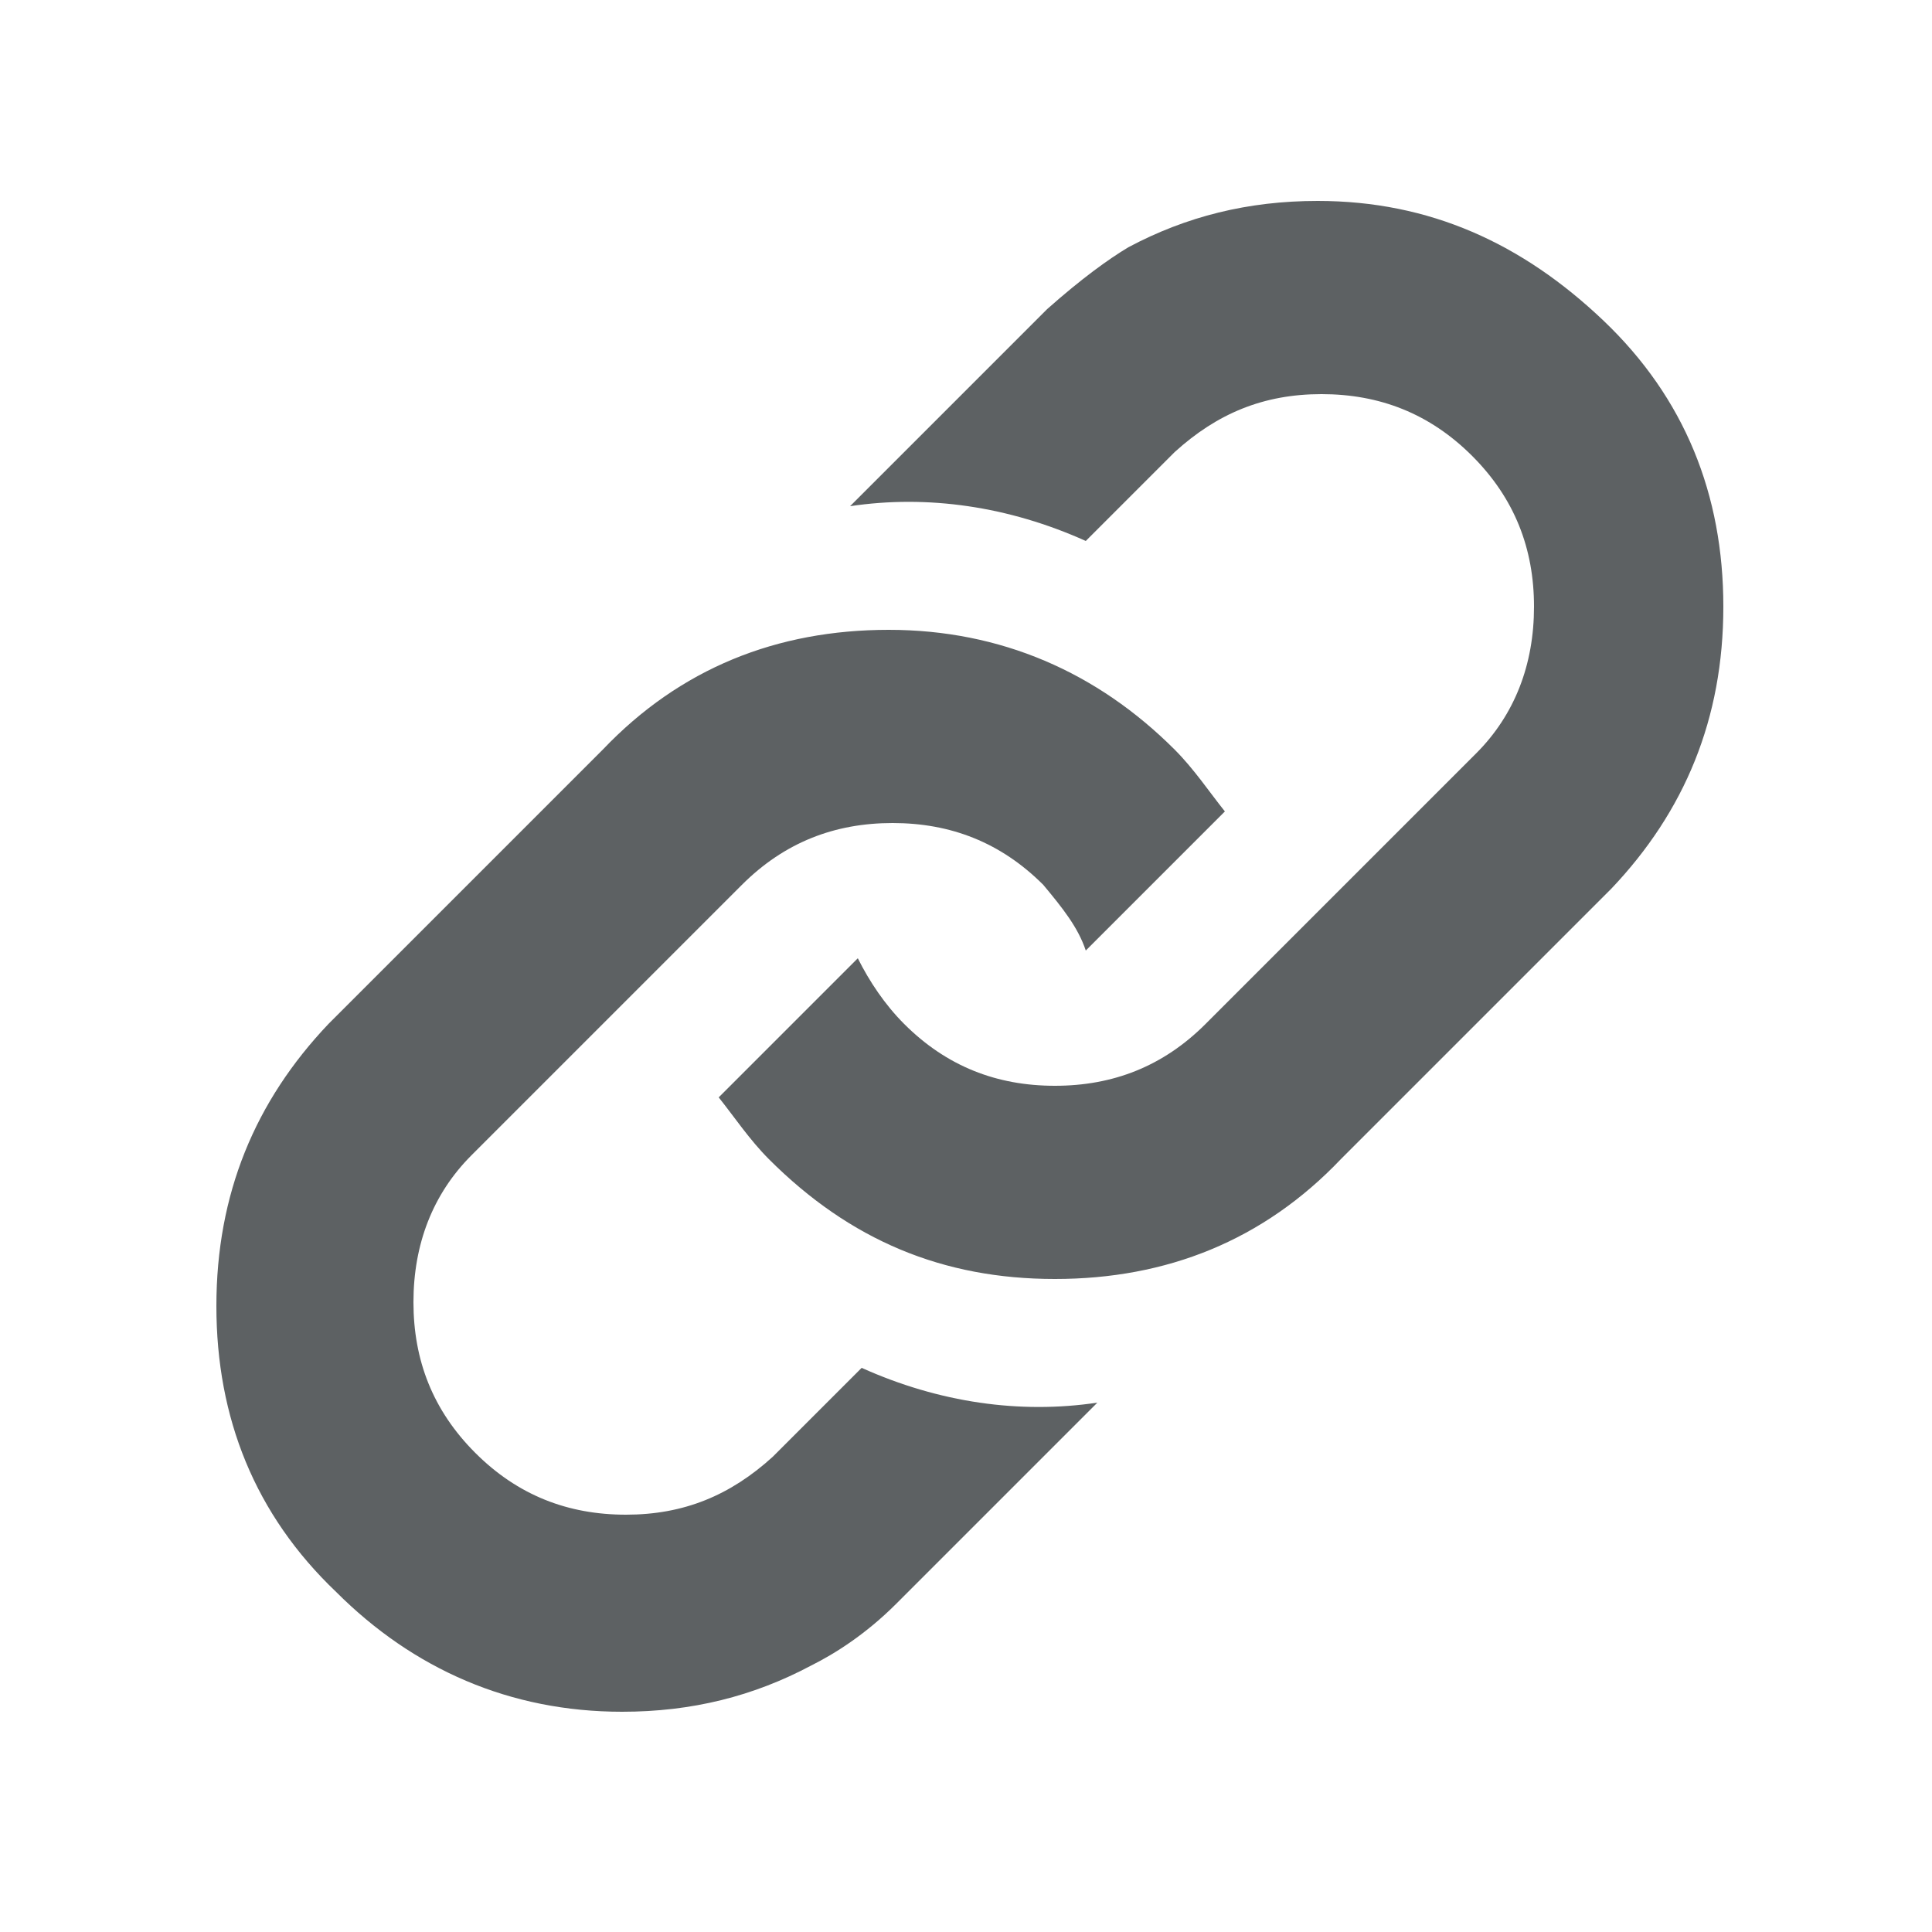
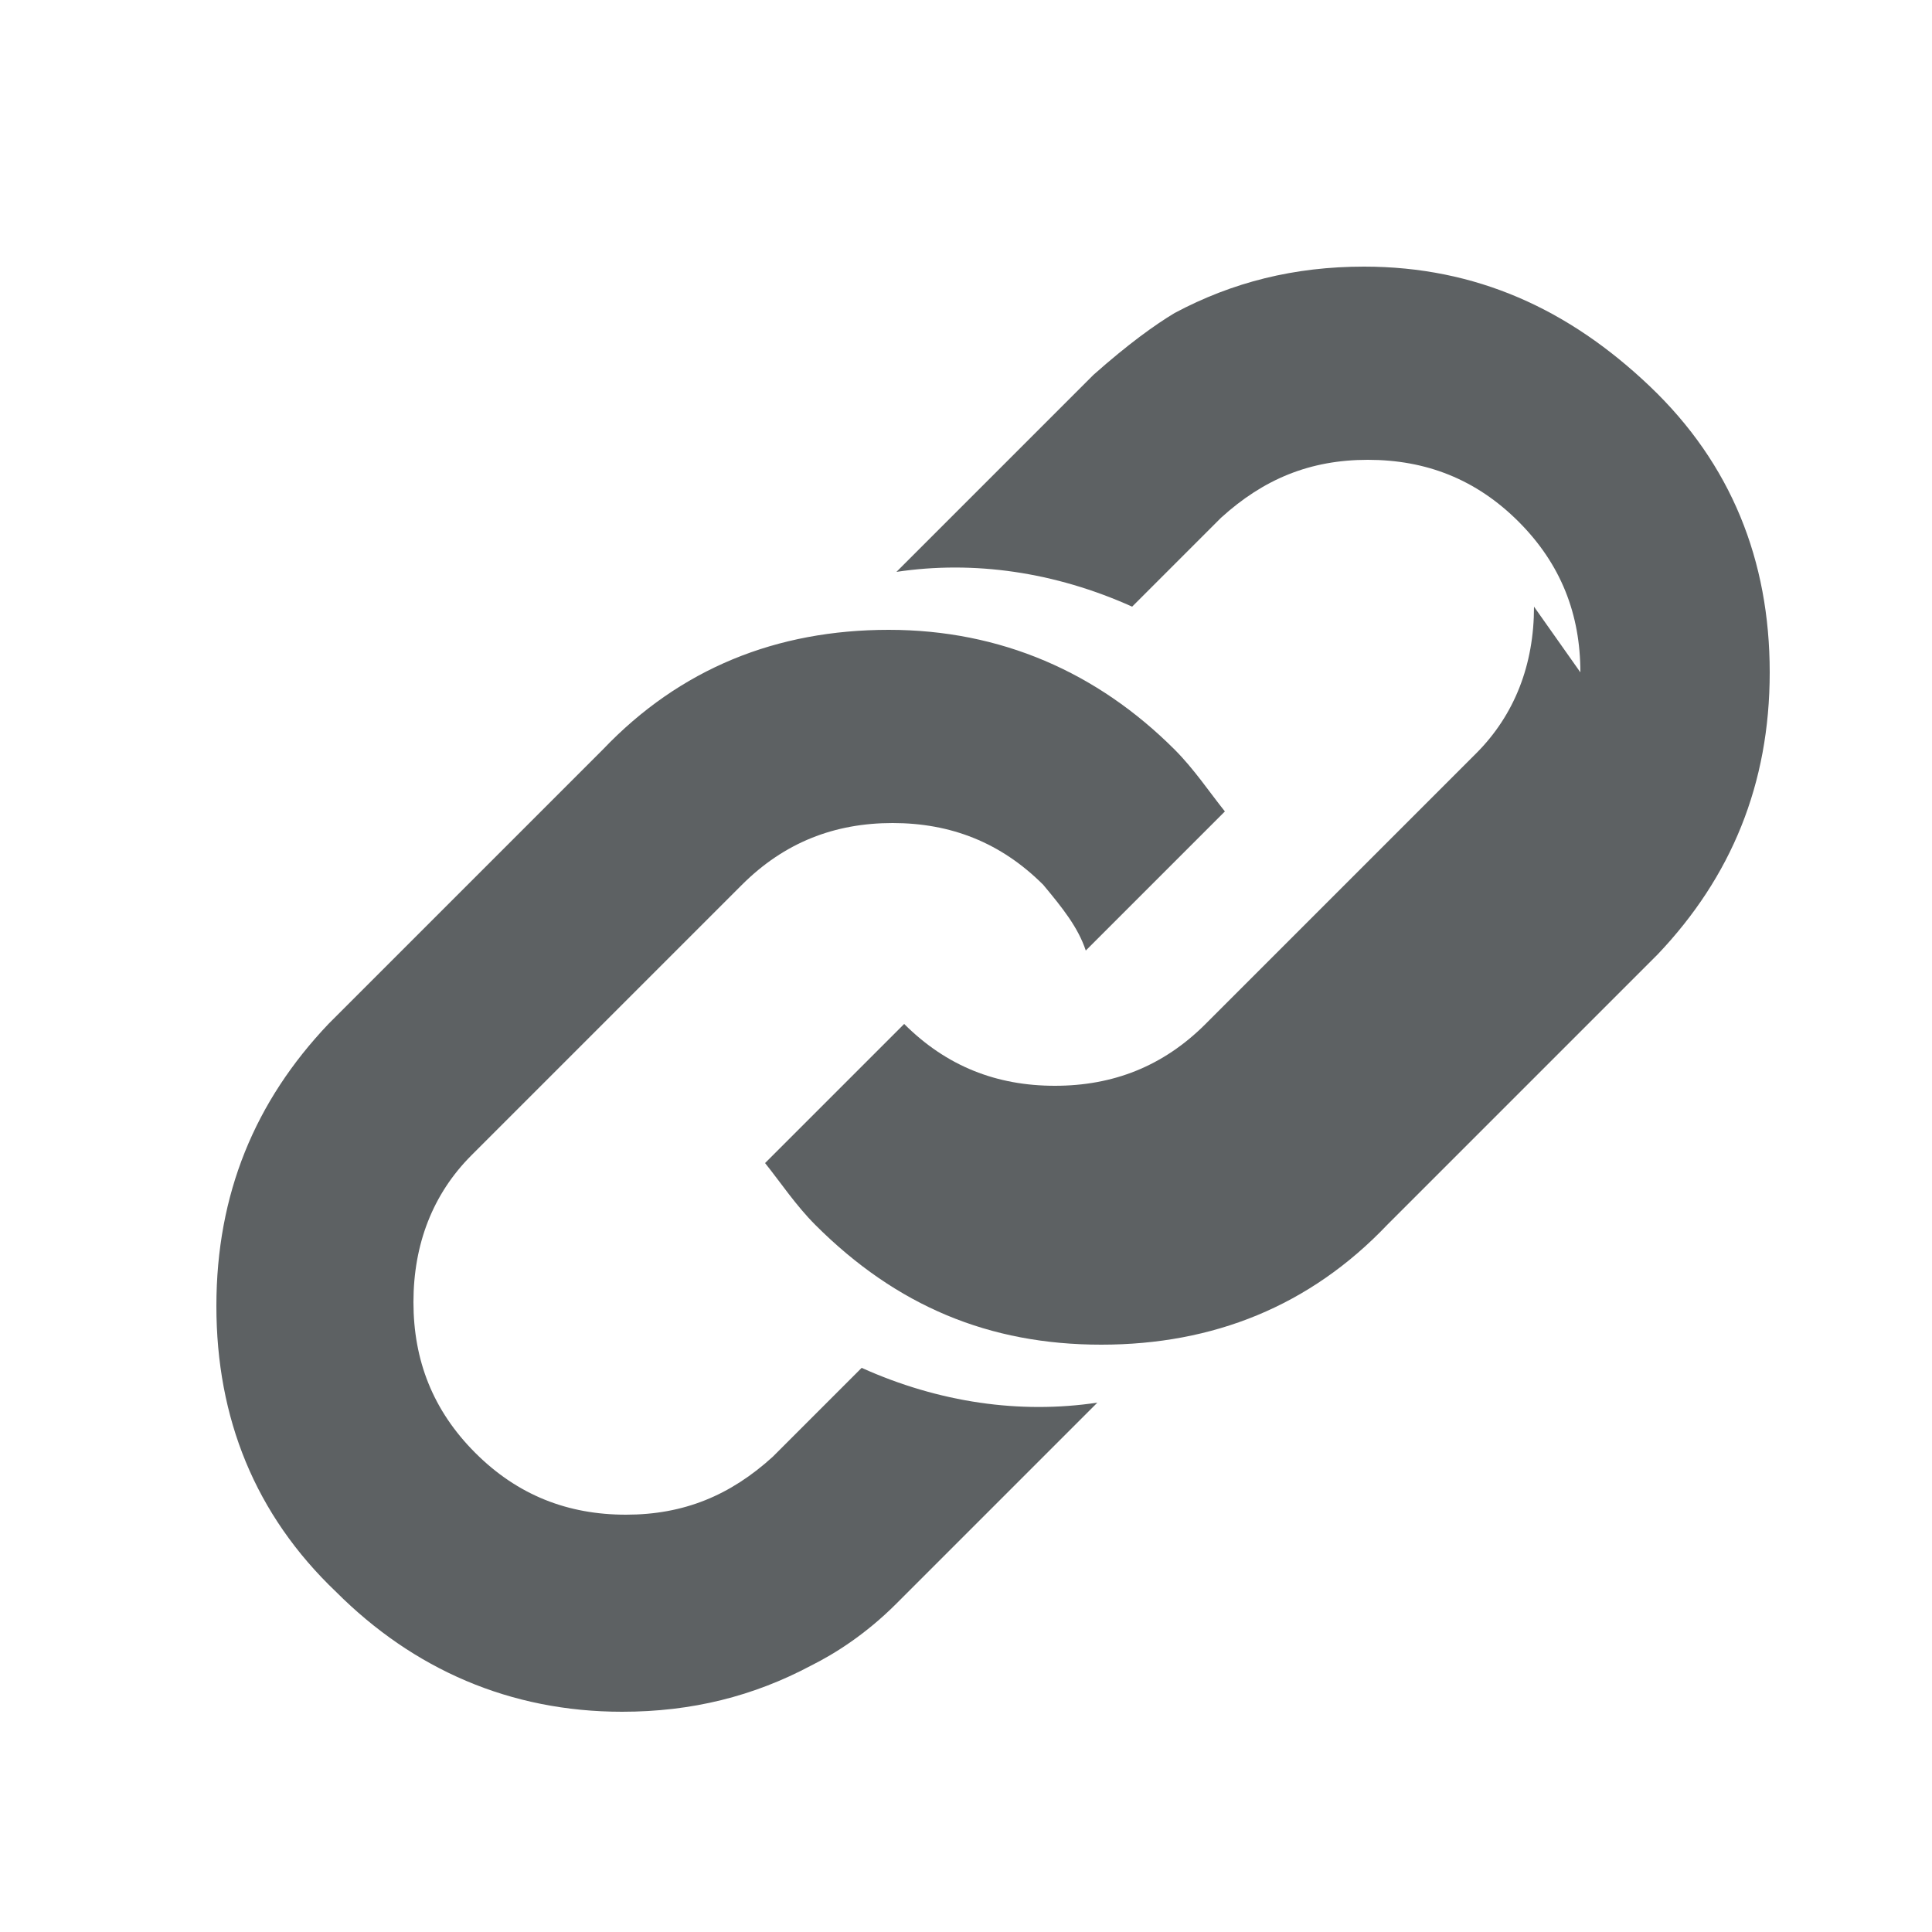
<svg xmlns="http://www.w3.org/2000/svg" enable-background="new 0 0 50 50" viewBox="0 0 50 50">
-   <path d="m28.1 24.6 3.6-3.6c-.4-.5-.8-1.1-1.3-1.6-2-2-4.5-3.1-7.4-3.1s-5.4 1-7.4 3.1l-.1.1-7 7c-1.9 2-2.9 4.4-2.9 7.3s1 5.4 3.1 7.4c2 2 4.5 3.1 7.4 3.1 1.8 0 3.4-.4 4.9-1.2.6-.3 1.4-.8 2.2-1.6l5.2-5.2c-2 .3-4.1 0-6.1-.9l-2.3 2.3c-1.1 1-2.3 1.5-3.8 1.5s-2.8-.5-3.9-1.6-1.6-2.4-1.6-3.9.5-2.8 1.5-3.8l6.9-6.9.1-.1c1.1-1.1 2.4-1.6 3.9-1.6s2.8.5 3.9 1.6c.5.6.9 1.1 1.1 1.7zm11.6-8.9c0 1.5-.5 2.8-1.5 3.8l-6.9 6.9-.1.1c-1.1 1.1-2.4 1.6-3.9 1.6s-2.8-.5-3.9-1.6c-.5-.5-.9-1.1-1.2-1.7l-3.6 3.6c.4.5.8 1.1 1.3 1.6 2.1 2.1 4.5 3.1 7.4 3.1s5.4-1 7.4-3.1l.1-.1 6.9-6.9c1.9-2 2.9-4.4 2.9-7.3s-1-5.4-3.1-7.4-4.5-3.1-7.4-3.1c-1.8 0-3.4.4-4.9 1.2-.5.3-1.2.8-2.1 1.6l-5.1 5.1c2-.3 4.1 0 6.1.9l2.3-2.3c1.1-1 2.3-1.5 3.8-1.5s2.8.5 3.9 1.6 1.6 2.4 1.6 3.9z" fill="#5d6163" />
+   <path d="m28.1 24.6 3.6-3.6c-.4-.5-.8-1.1-1.3-1.6-2-2-4.5-3.1-7.4-3.1s-5.4 1-7.4 3.1l-.1.1-7 7c-1.9 2-2.9 4.4-2.9 7.3s1 5.4 3.1 7.4c2 2 4.5 3.1 7.4 3.1 1.8 0 3.4-.4 4.9-1.2.6-.3 1.4-.8 2.2-1.6l5.2-5.2c-2 .3-4.1 0-6.1-.9l-2.3 2.3c-1.1 1-2.3 1.5-3.8 1.5s-2.8-.5-3.9-1.6-1.6-2.4-1.6-3.9.5-2.8 1.5-3.8l6.9-6.9.1-.1c1.1-1.1 2.4-1.6 3.9-1.6s2.8.5 3.9 1.6c.5.6.9 1.1 1.1 1.7zm11.6-8.9c0 1.5-.5 2.8-1.5 3.8l-6.9 6.9-.1.1c-1.1 1.1-2.4 1.6-3.9 1.6s-2.8-.5-3.9-1.6l-3.6 3.6c.4.5.8 1.1 1.3 1.6 2.1 2.1 4.5 3.1 7.4 3.1s5.4-1 7.4-3.1l.1-.1 6.9-6.9c1.9-2 2.9-4.4 2.9-7.3s-1-5.4-3.1-7.4-4.5-3.1-7.4-3.1c-1.8 0-3.4.4-4.9 1.2-.5.3-1.2.8-2.1 1.6l-5.1 5.1c2-.3 4.1 0 6.1.9l2.3-2.3c1.1-1 2.3-1.5 3.8-1.5s2.8.5 3.9 1.6 1.6 2.4 1.6 3.9z" fill="#5d6163" />
</svg>